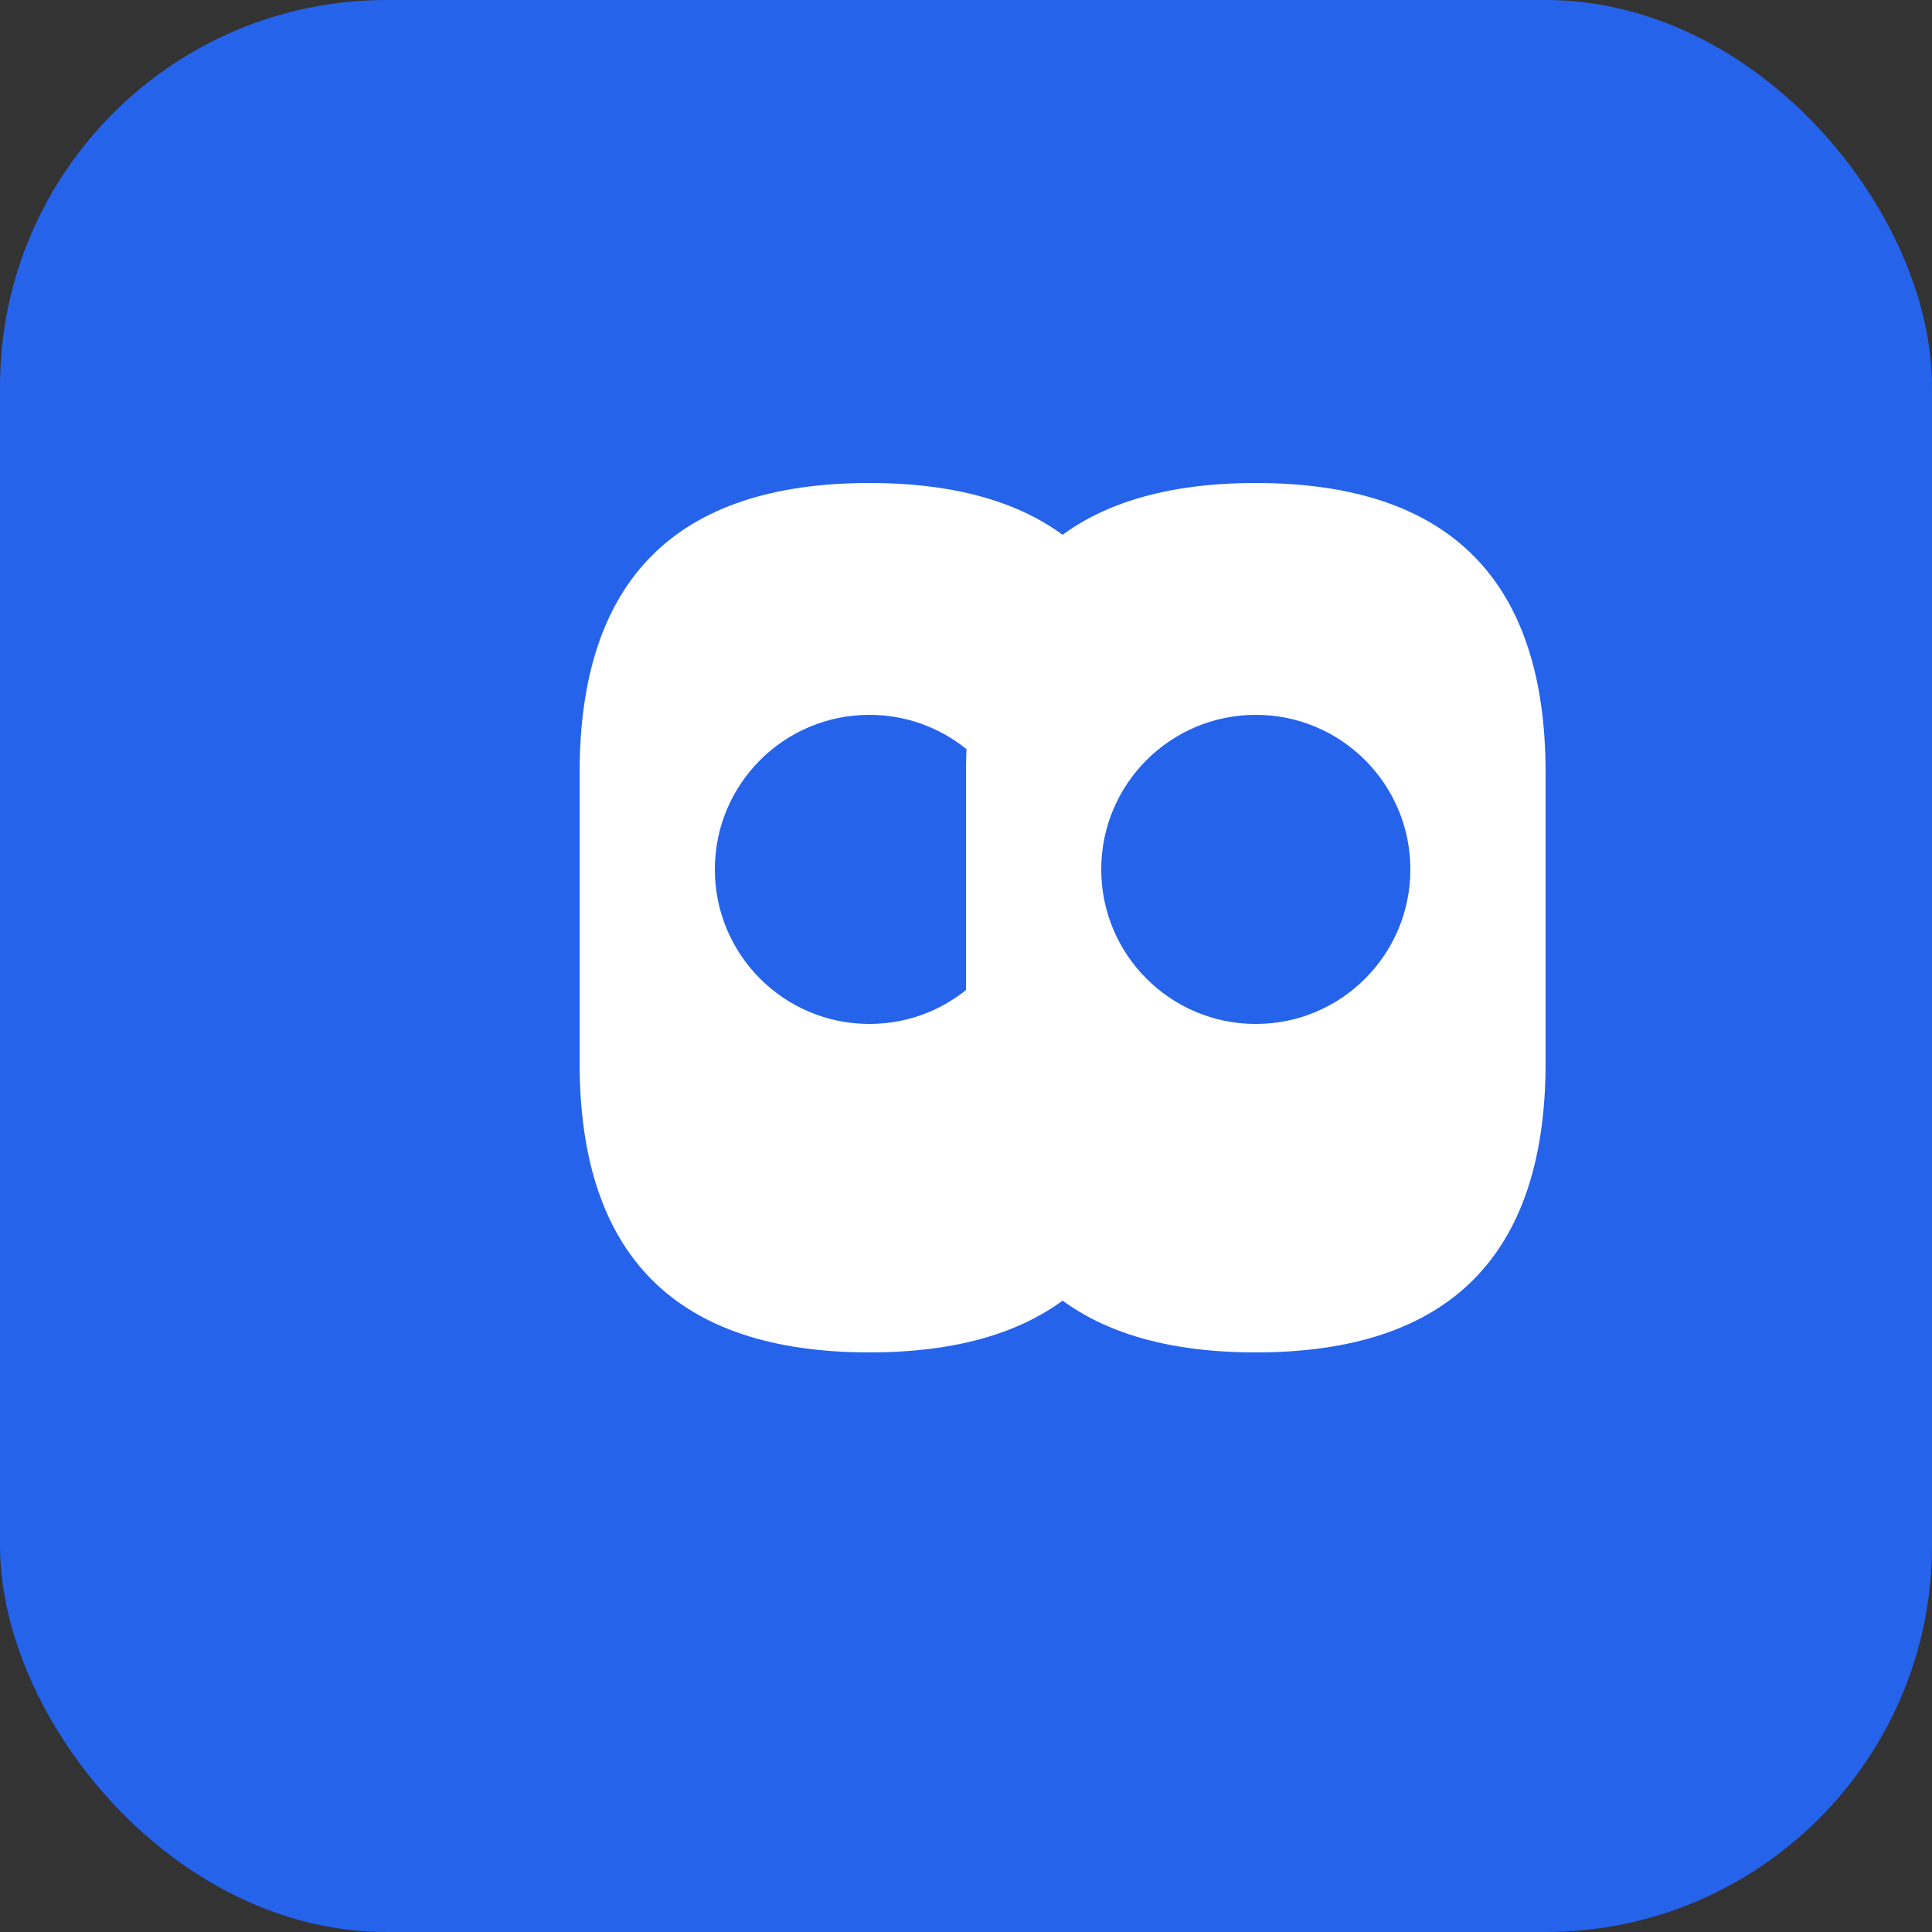
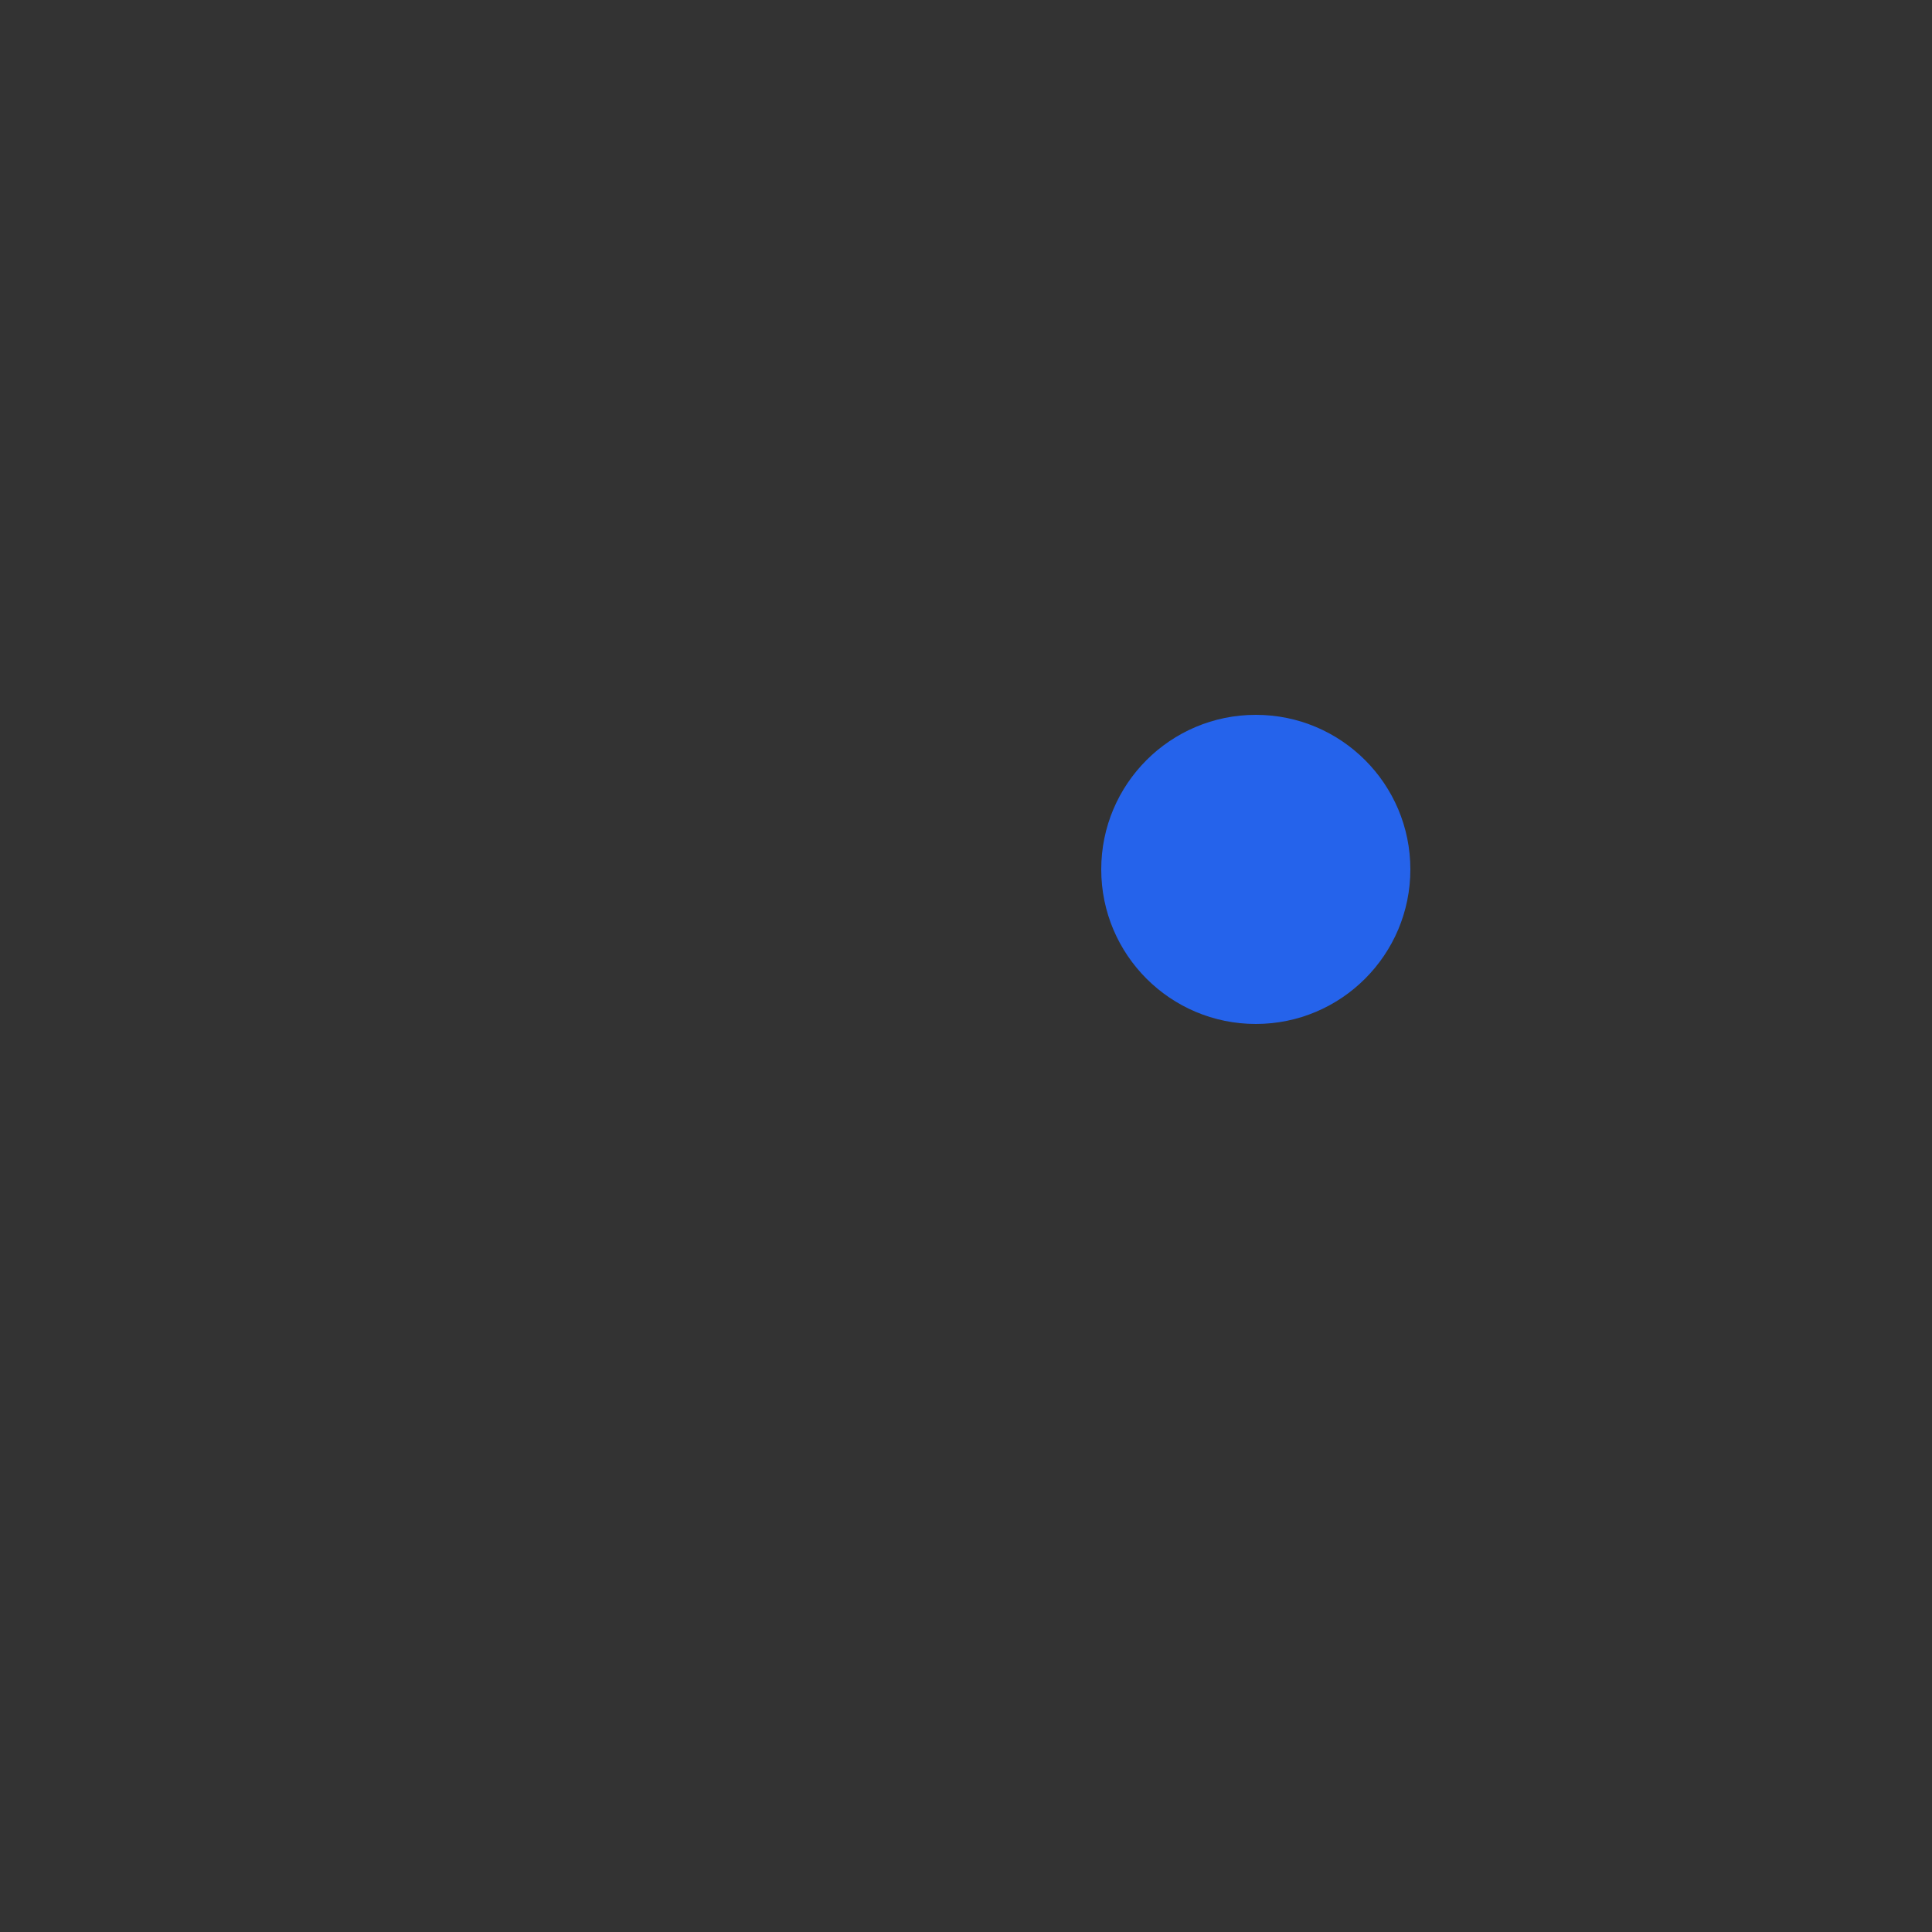
<svg xmlns="http://www.w3.org/2000/svg" viewBox="0 0 100 100">
  <rect x="0" y="0" width="100" height="100" fill="#333333" stroke="none" />
-   <rect width="100" height="100" rx="20" fill="#2563eb" />
-   <path d="M30 40 Q30 25 45 25 Q60 25 60 40 L60 55 Q60 70 45 70 Q30 70 30 55 Z" fill="white" />
-   <circle cx="45" cy="45" r="8" fill="#2563eb" />
-   <path d="M50 40 Q50 25 65 25 Q80 25 80 40 L80 55 Q80 70 65 70 Q50 70 50 55 Z" fill="white" />
  <circle cx="65" cy="45" r="8" fill="#2563eb" />
</svg>